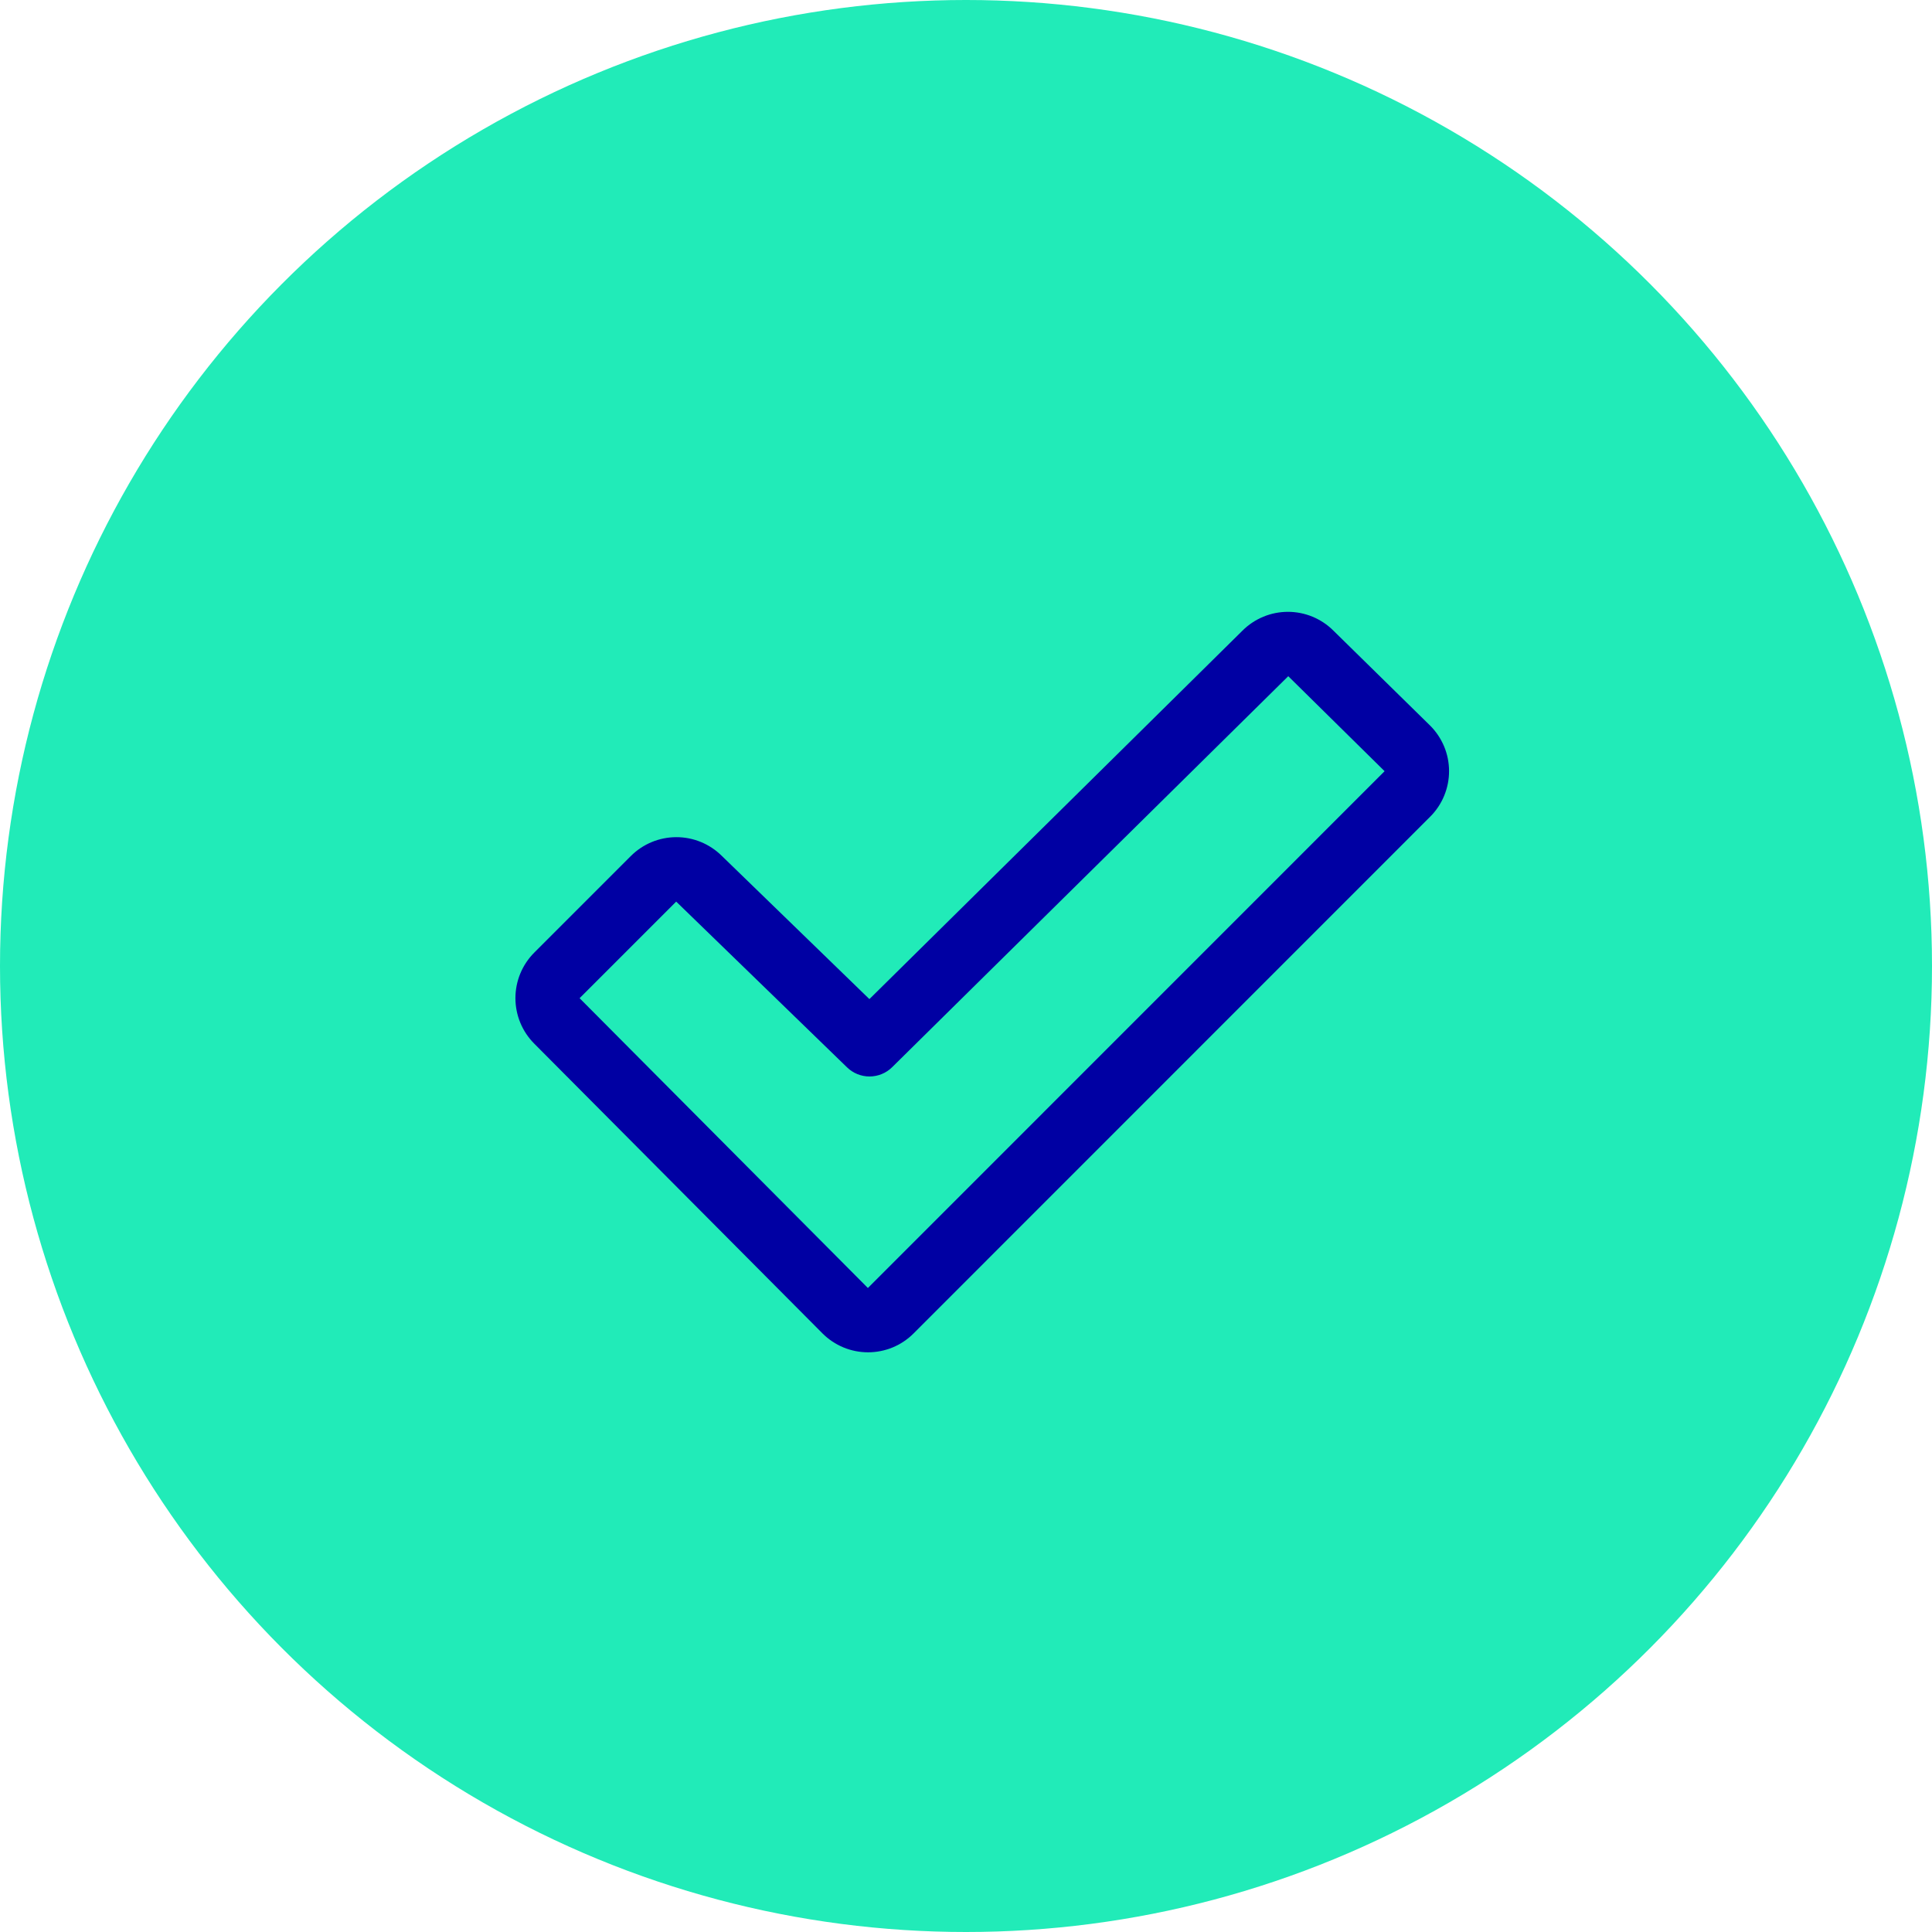
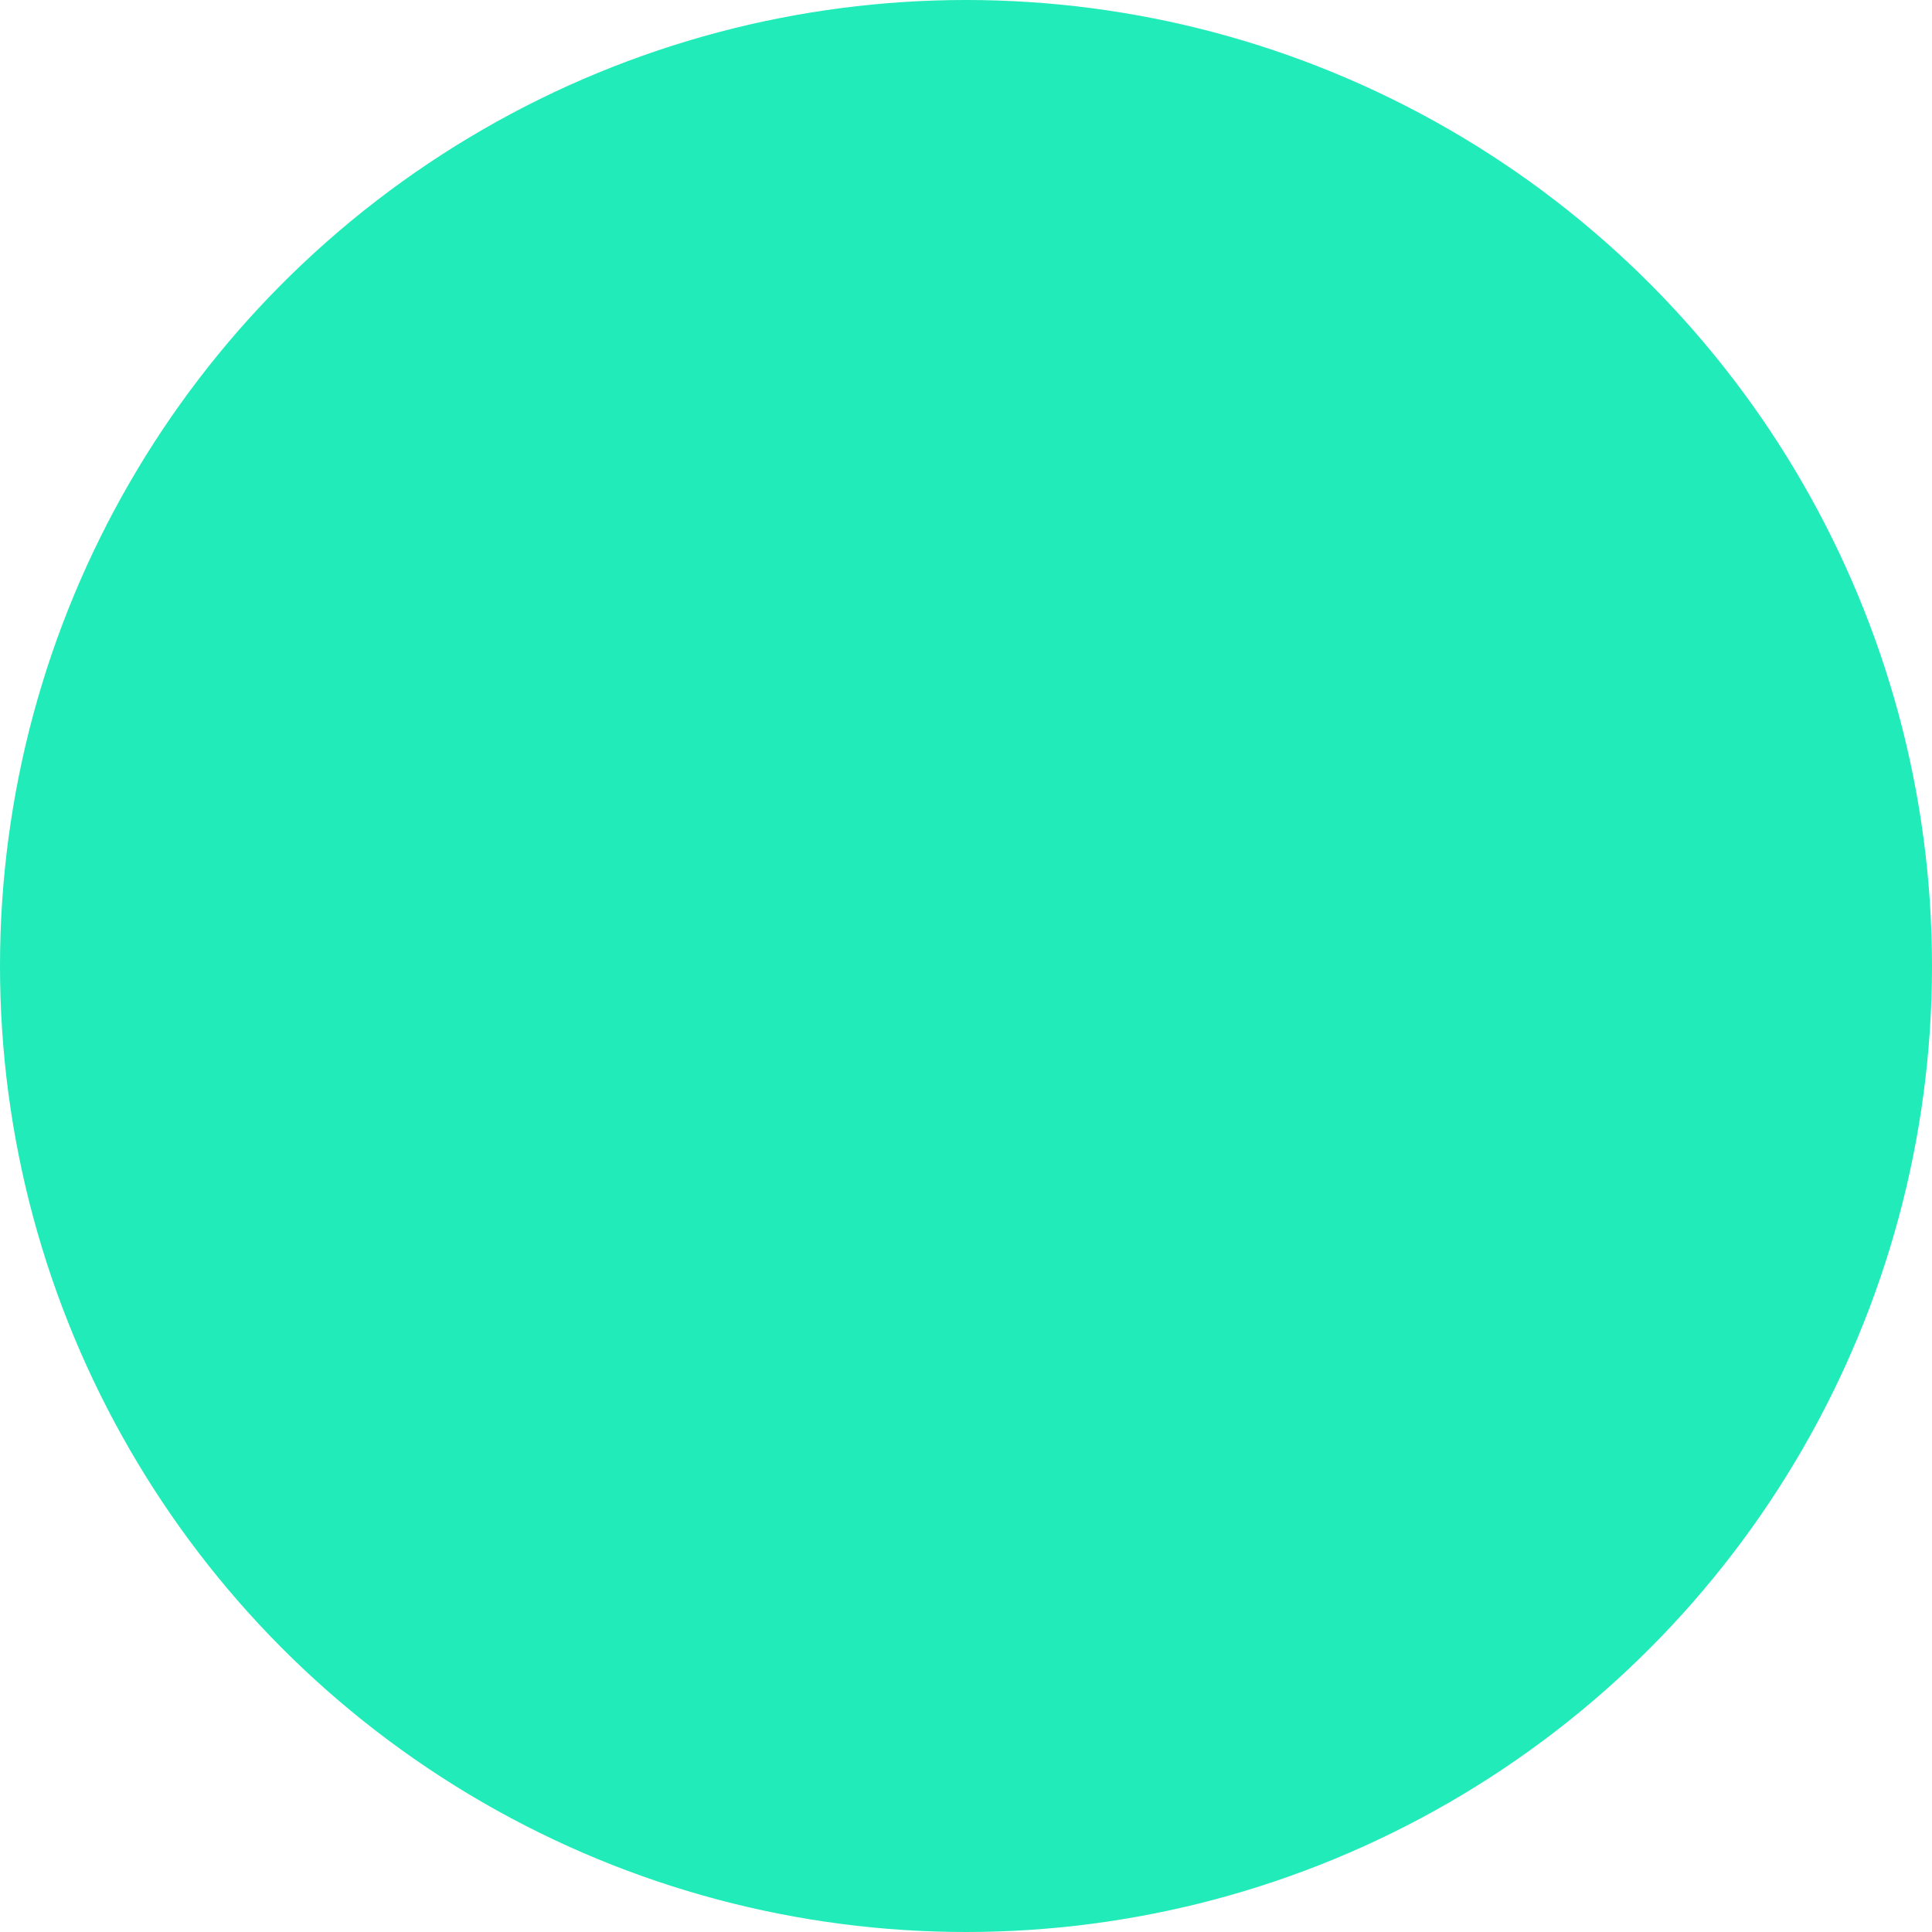
<svg xmlns="http://www.w3.org/2000/svg" width="60" height="60" viewBox="0 0 60 60" fill="none">
  <circle cx="30" cy="30" r="30" fill="#21EBB8" />
-   <path d="M44.41 22.53L41.41 19.585C41.035 19.211 40.528 19.001 39.998 19.001C39.469 19.001 38.961 19.211 38.586 19.585L27 31.028L22.414 26.578C22.038 26.206 21.53 25.997 21.001 25.999C20.472 26 19.965 26.211 19.591 26.585L16.591 29.585C16.217 29.96 16.007 30.468 16.007 30.998C16.007 31.528 16.217 32.036 16.591 32.411L25.544 41.411C25.73 41.597 25.95 41.744 26.193 41.845C26.435 41.945 26.695 41.997 26.958 41.997C27.221 41.997 27.481 41.945 27.724 41.845C27.966 41.744 28.187 41.597 28.372 41.411L44.416 25.363C44.602 25.177 44.75 24.956 44.85 24.713C44.951 24.469 45.002 24.209 45.002 23.945C45.001 23.682 44.949 23.421 44.847 23.178C44.745 22.936 44.597 22.715 44.41 22.53ZM26.953 40L18 31L21 28C21.004 28.003 21.007 28.006 21.01 28.01L26.304 33.146C26.491 33.329 26.742 33.431 27.003 33.431C27.265 33.431 27.516 33.329 27.703 33.146L40.008 21L43 23.95L26.953 40Z" fill="#0000A3" />
</svg>